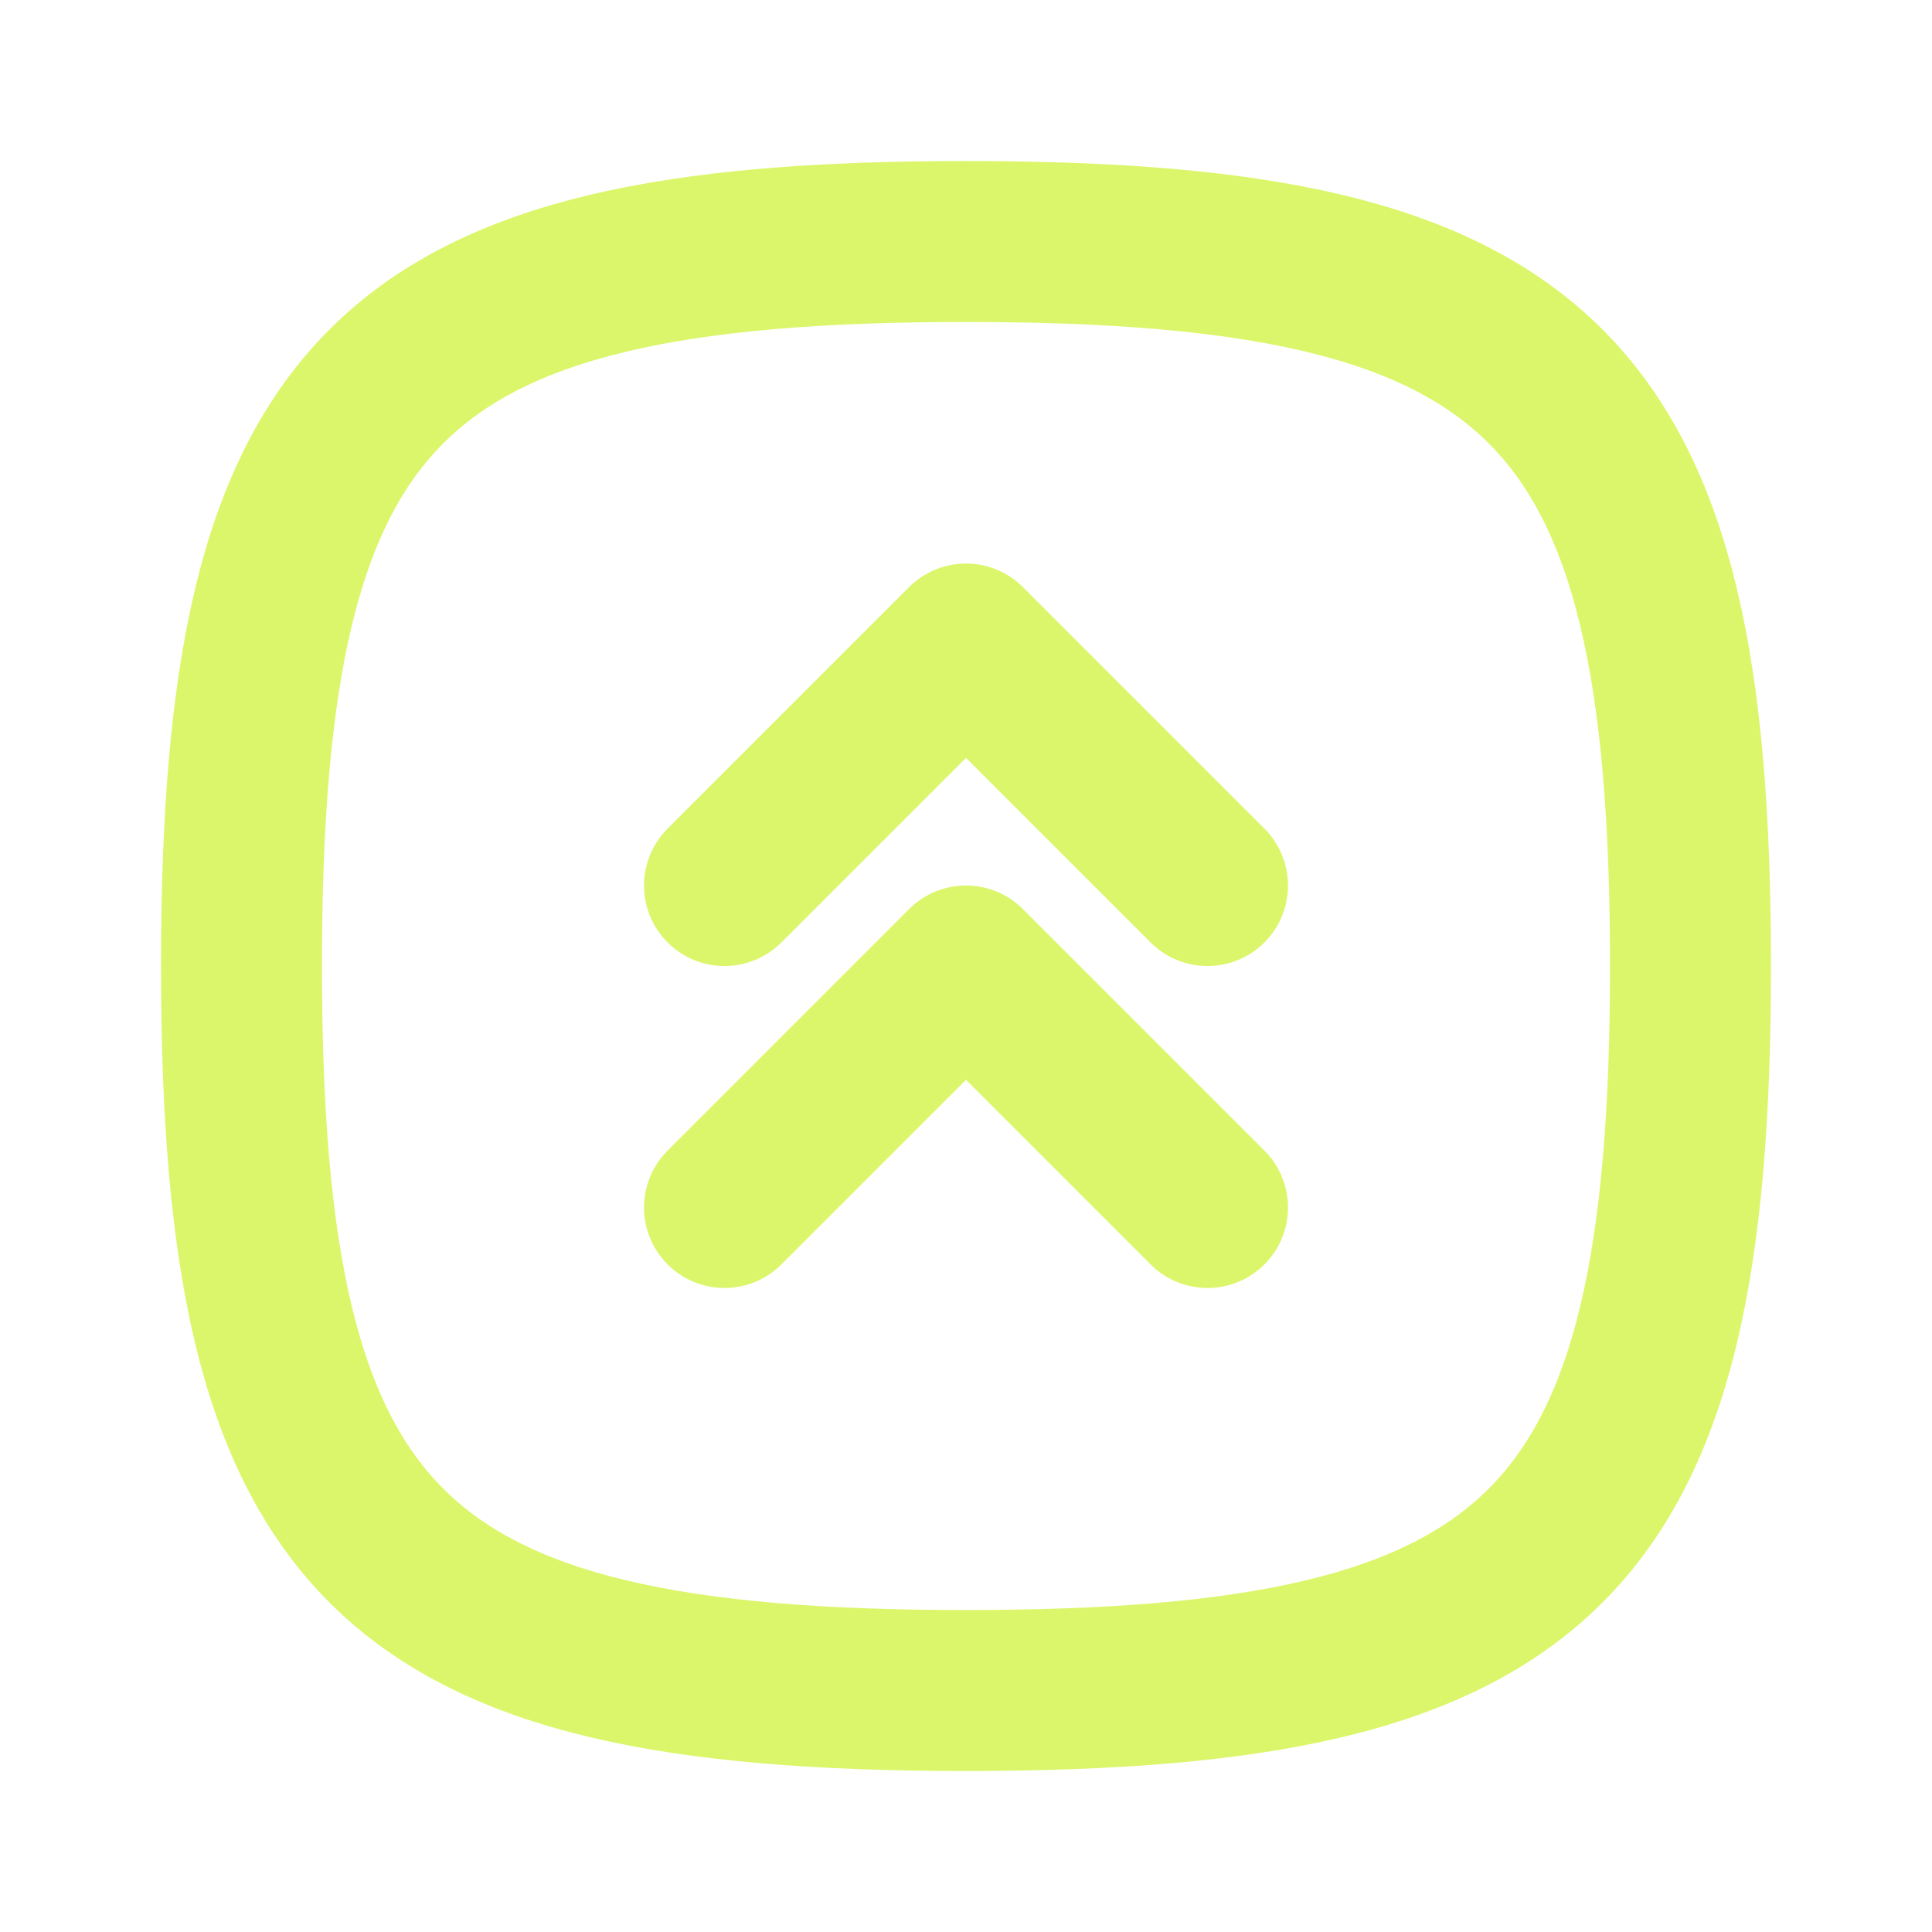
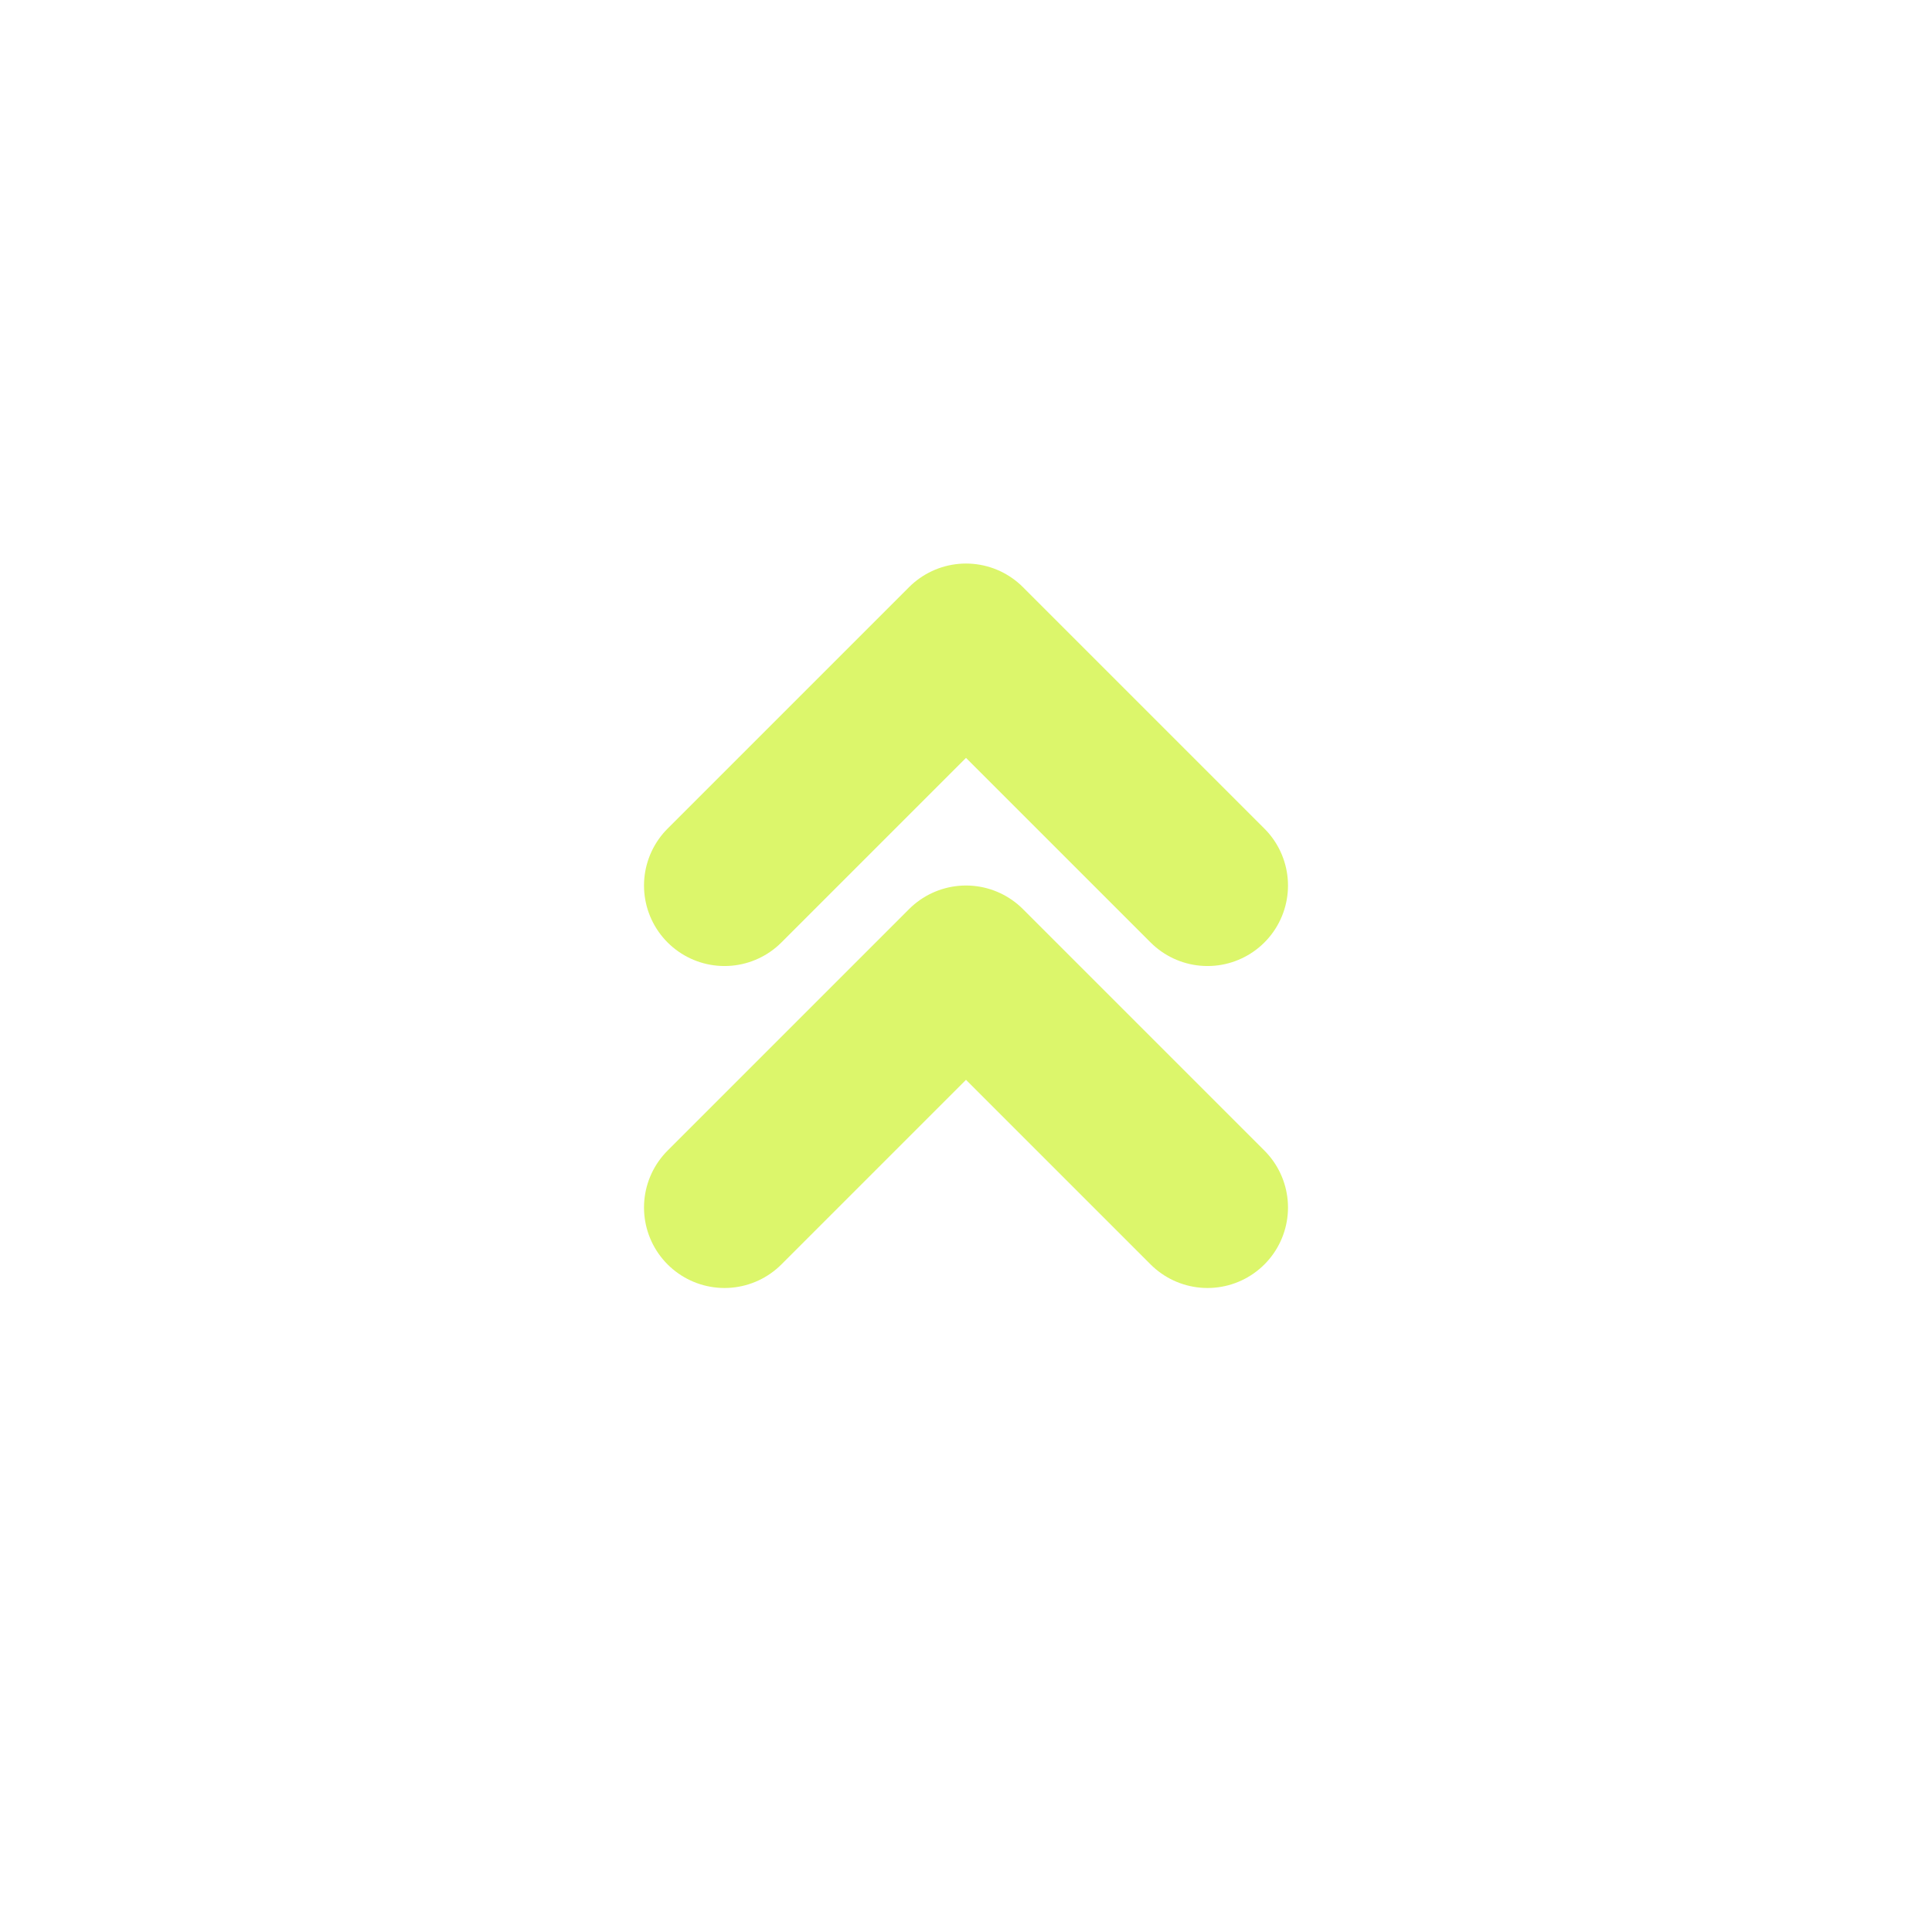
<svg xmlns="http://www.w3.org/2000/svg" width="40" height="40" viewBox="0 0 40 40" fill="none">
  <path d="M15 25L20 20L25 25M15 18.334L20 13.334L25 18.334" stroke="#DCF66B" stroke-width="3.333" stroke-linecap="round" stroke-linejoin="round" />
-   <path d="M20 5C32 5 35 8 35 20C35 32 32 35 20 35C8 35 5 32 5 20C5 8 8 5 20 5Z" stroke="#DCF66B" stroke-width="3.333" stroke-linecap="round" stroke-linejoin="round" />
</svg>